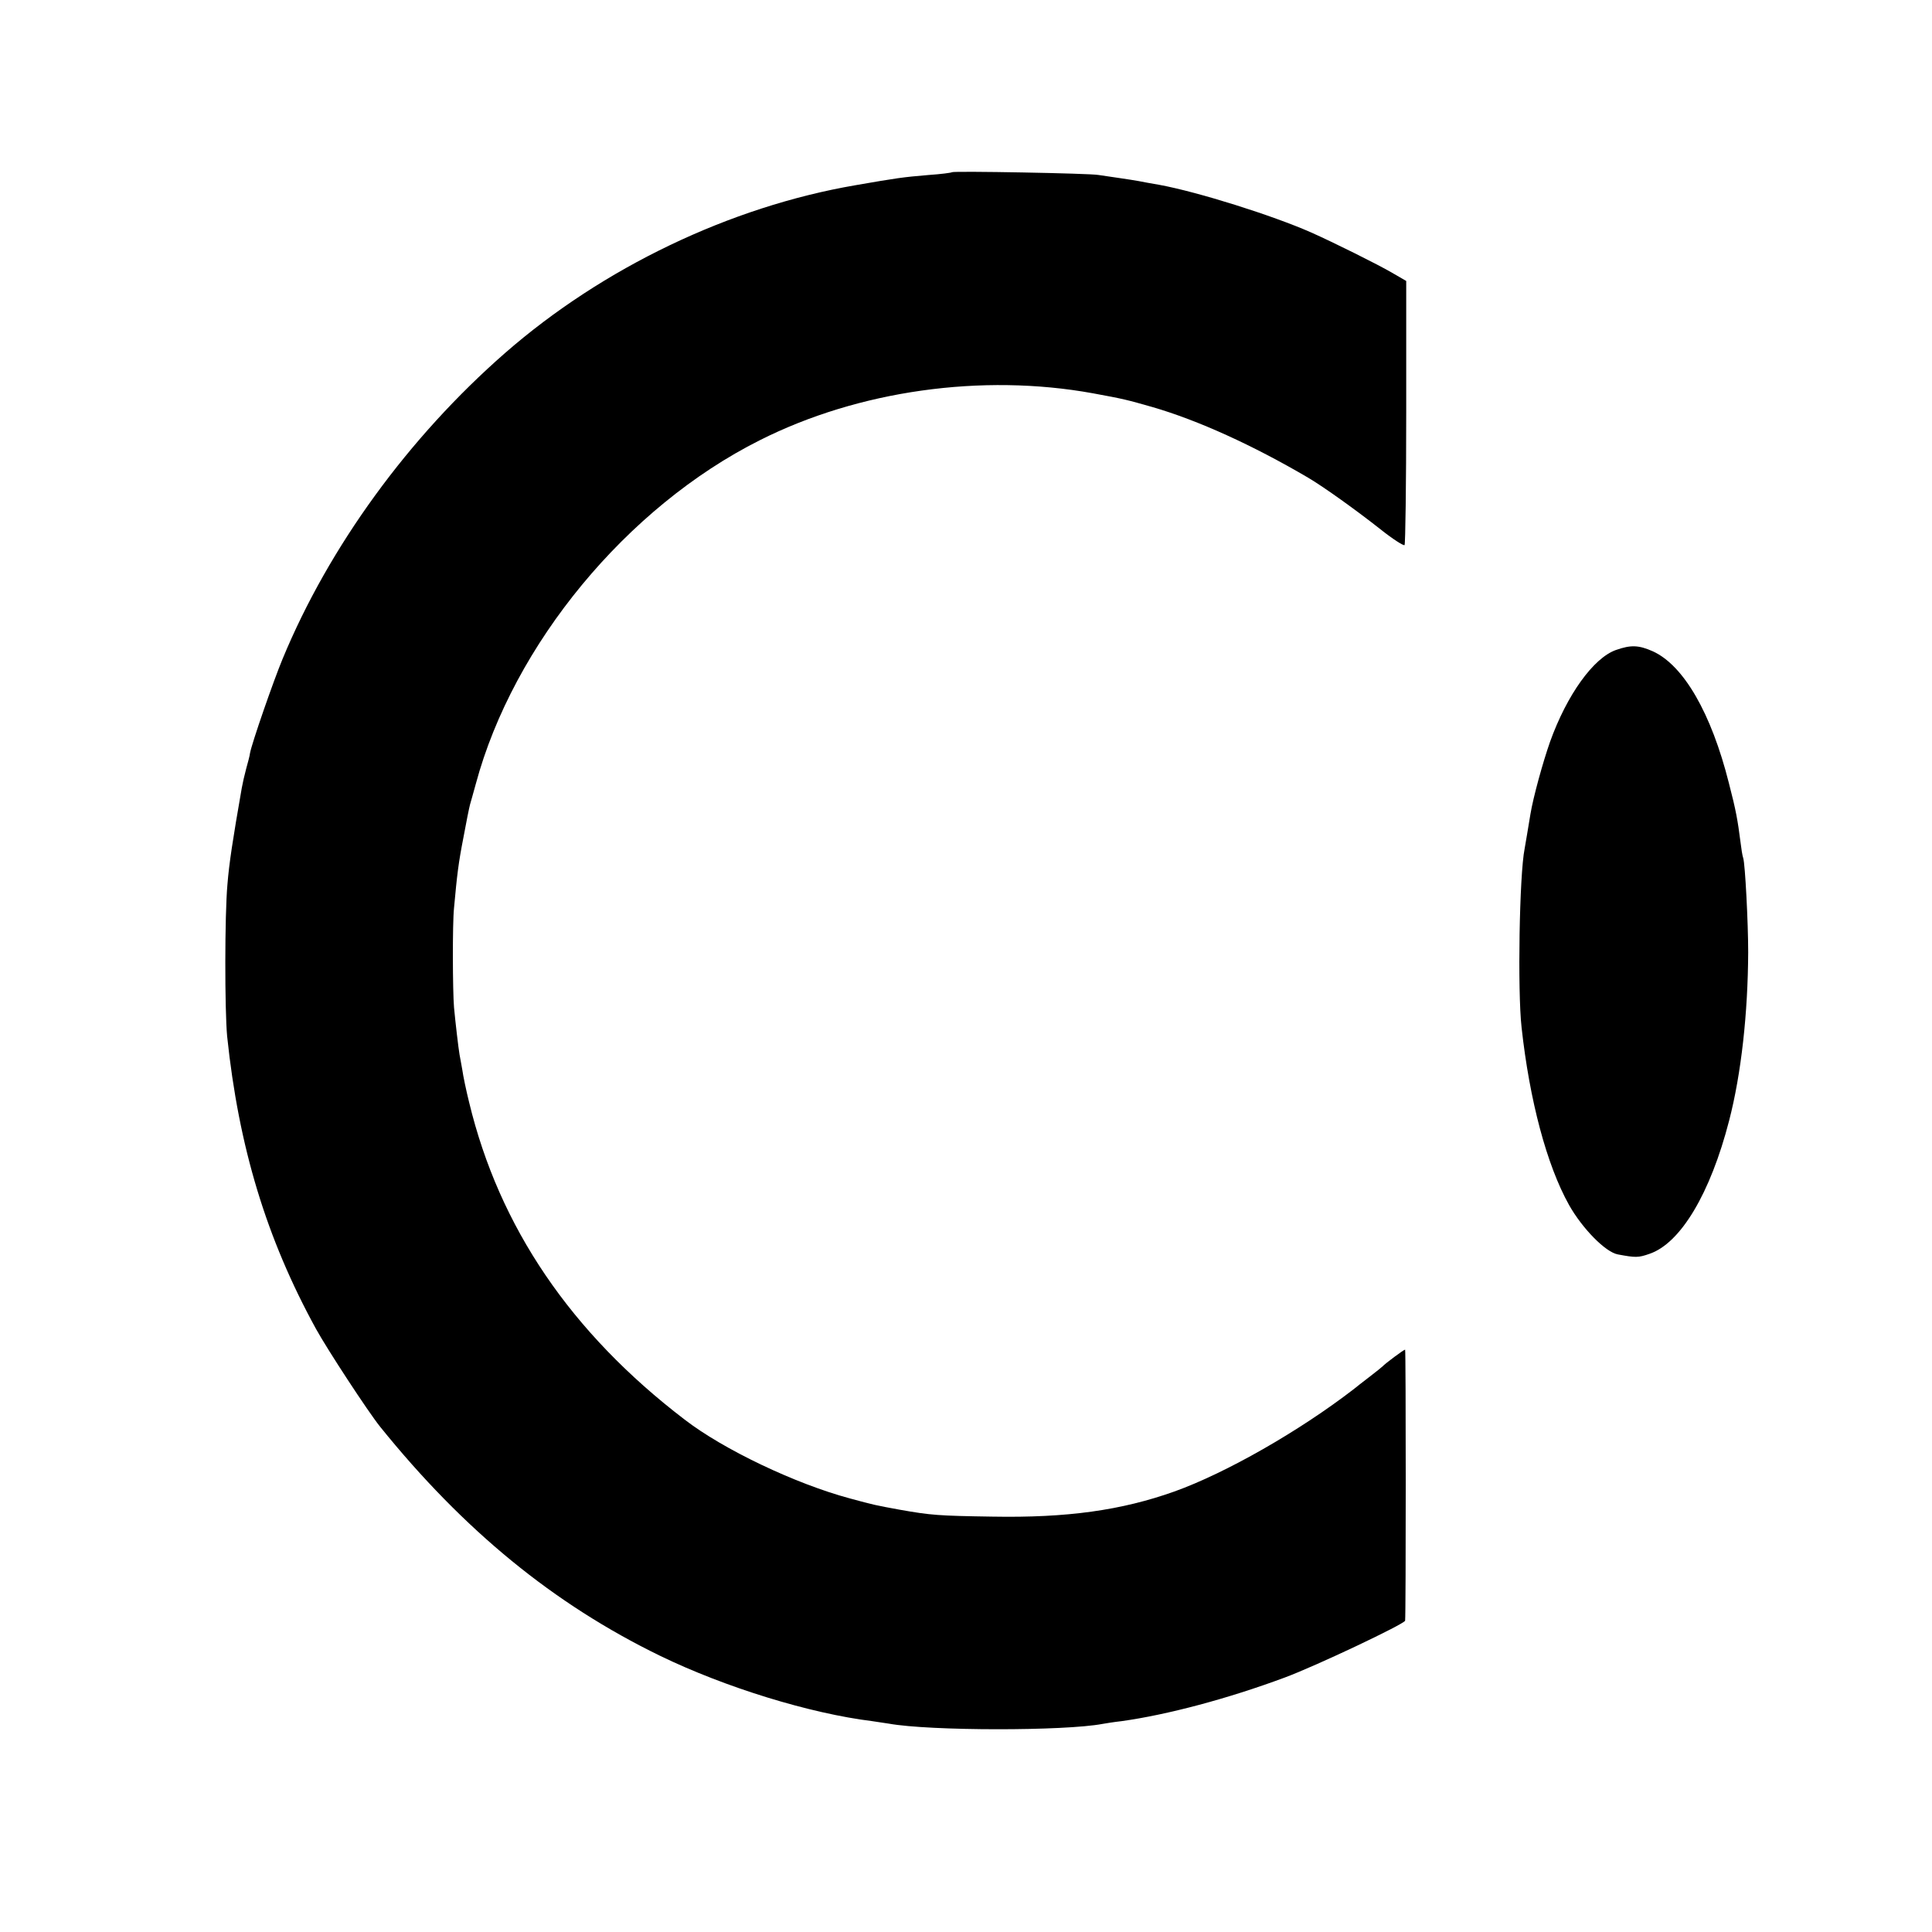
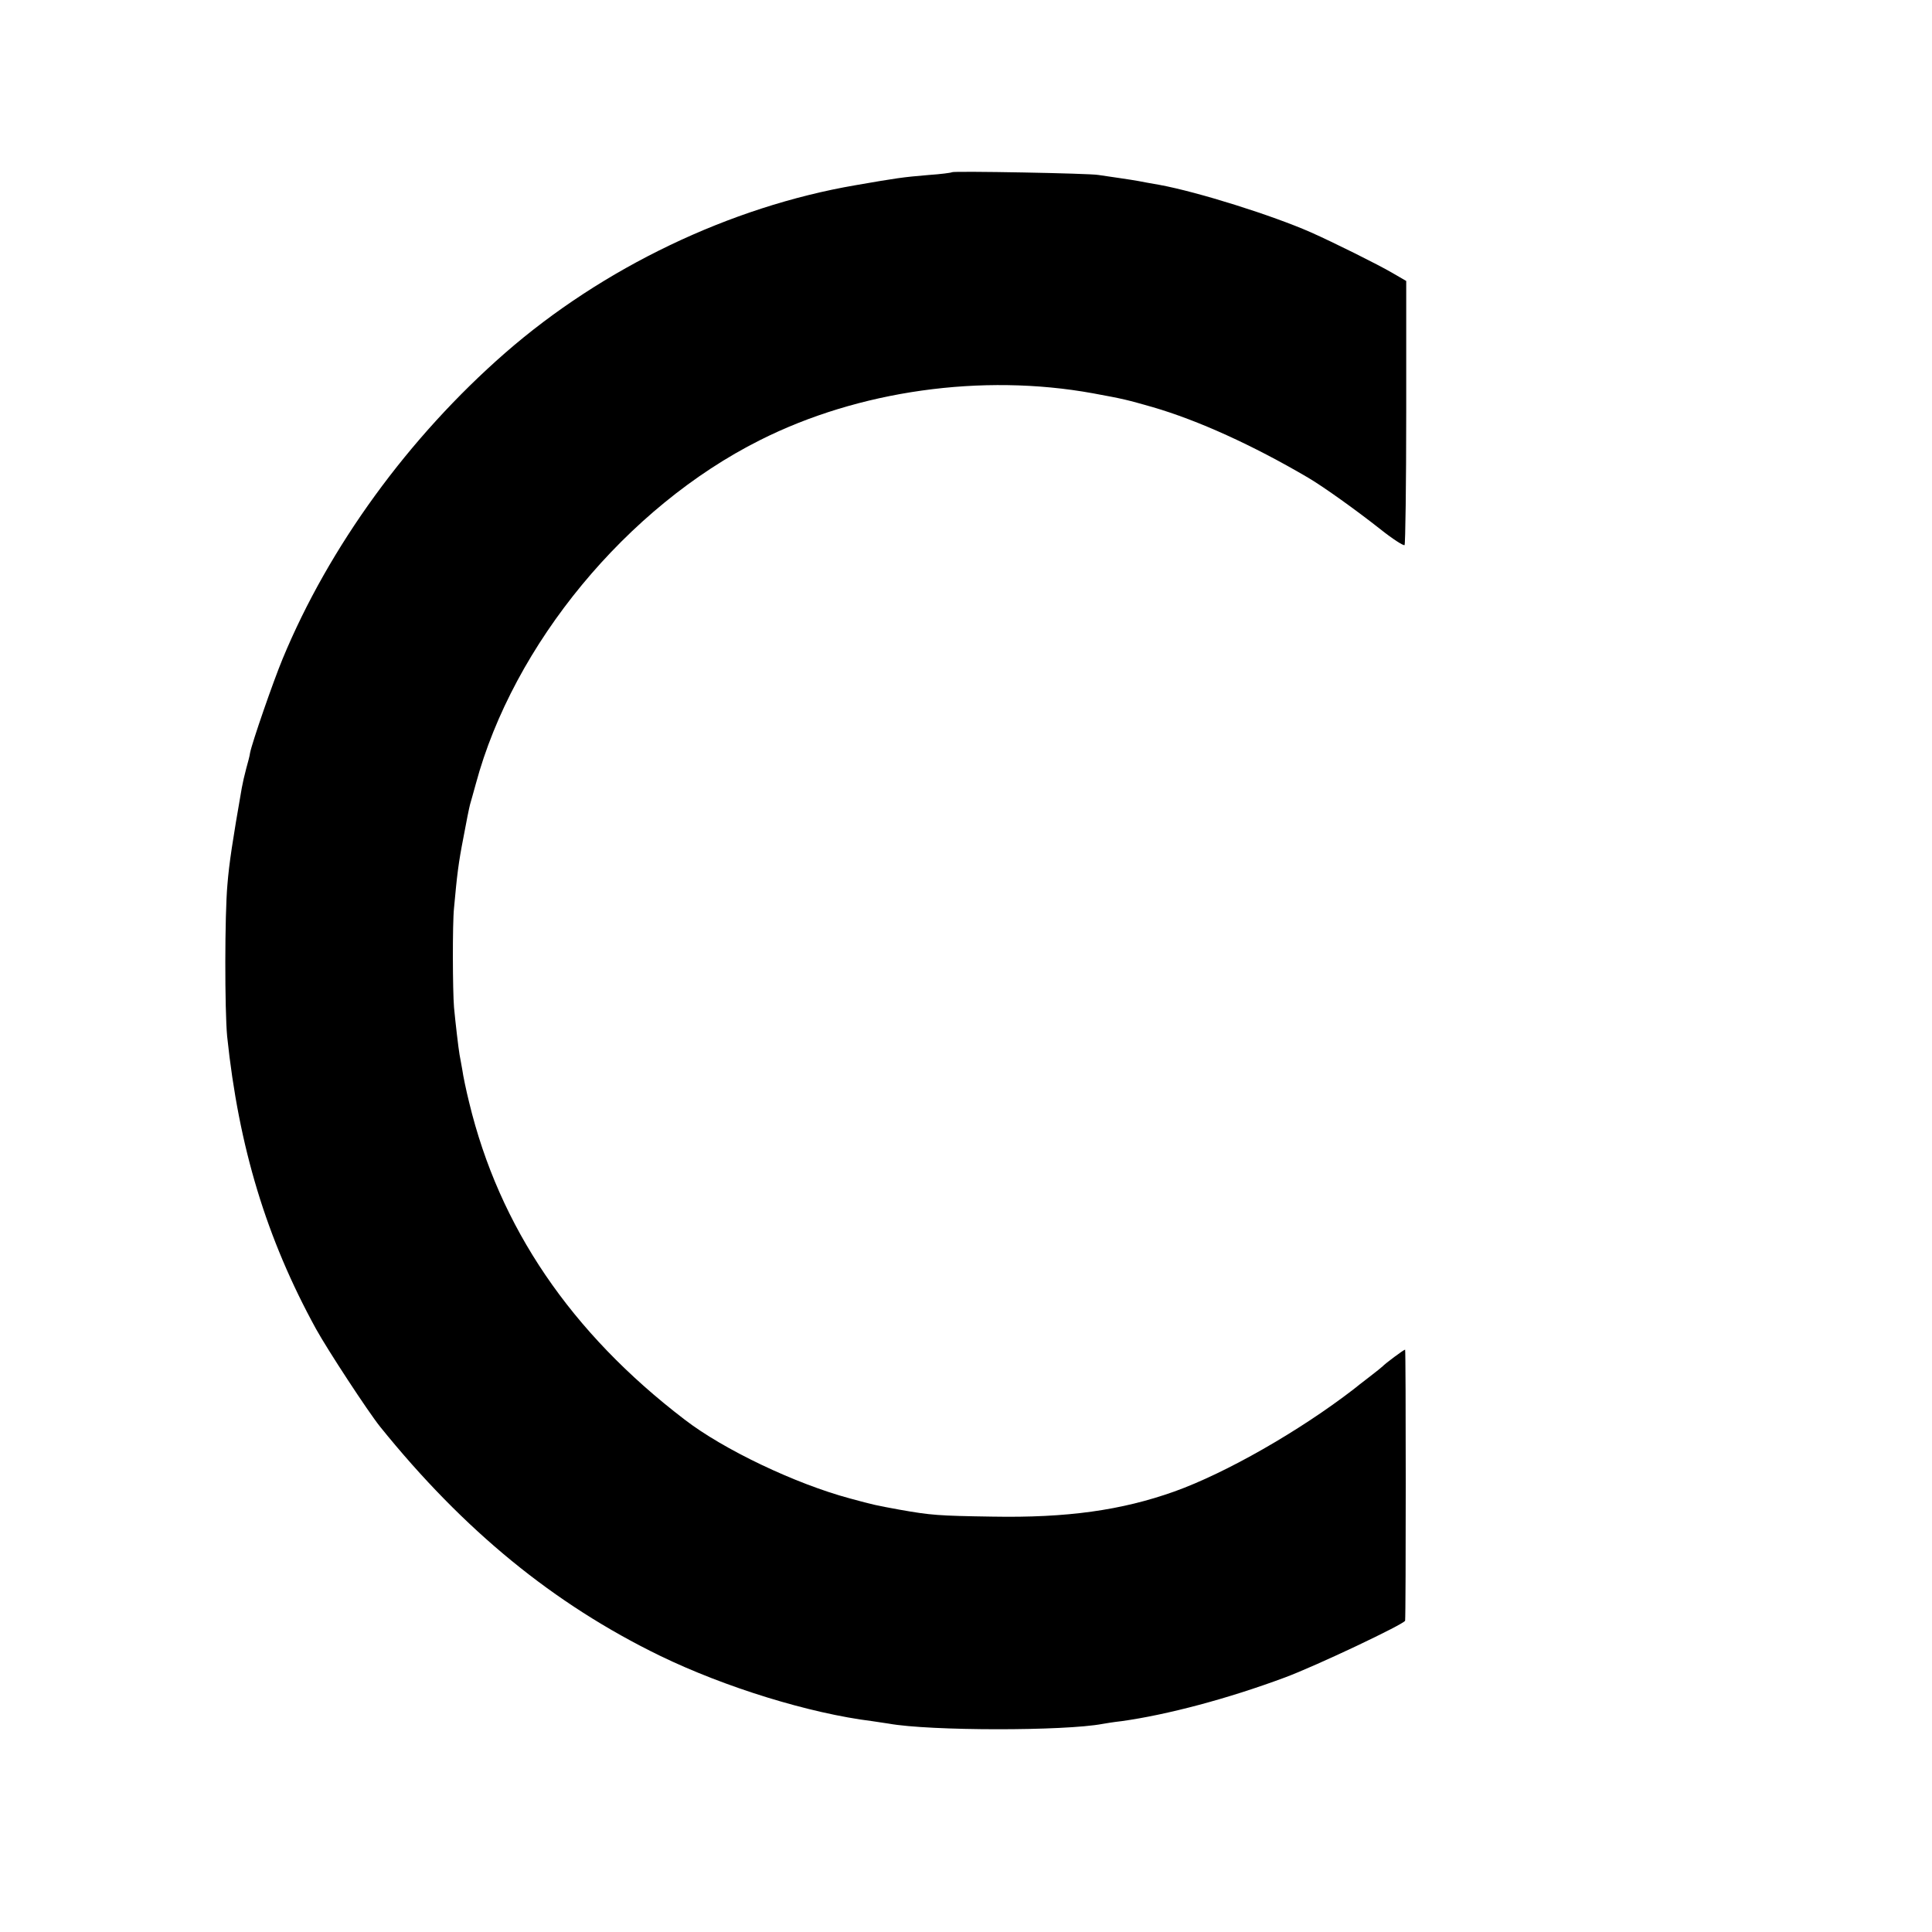
<svg xmlns="http://www.w3.org/2000/svg" version="1.0" width="700pt" height="700pt" viewBox="0 0 700 700" preserveAspectRatio="xMidYMid meet">
  <g transform="translate(0,700) scale(0.1,-0.1)" fill="#000000" stroke="none">
    <path d="M3449 6376 c-2 -2 -40 -7 -84 -10 -95 -8 -115 -11 -265 -37 -455 -78 -916 -299 -1270 -608 -350 -306 -638 -702 -806 -1108 -34 -82 -111 -304 -118 -341 -1 -10 -8 -35 -14 -57 -6 -22 -13 -53 -16 -70 -33 -189 -46 -274 -52 -350 -10 -110 -10 -454 -1 -550 42 -401 142 -732 322 -1060 42 -76 188 -299 232 -354 304 -377 630 -643 1014 -830 237 -115 543 -209 769 -237 19 -3 46 -7 60 -9 149 -27 638 -27 775 -1 11 2 42 7 69 10 165 23 384 81 591 158 111 41 434 194 436 206 3 21 3 982 0 982 -5 0 -73 -51 -81 -60 -3 -3 -25 -21 -50 -40 -25 -19 -49 -38 -55 -43 -197 -152 -463 -304 -650 -371 -191 -68 -388 -96 -660 -91 -195 3 -222 5 -335 25 -87 16 -93 17 -181 41 -197 53 -458 177 -599 286 -412 315 -671 697 -780 1148 -11 44 -22 97 -25 119 -4 21 -8 46 -10 55 -4 23 -15 117 -20 171 -5 60 -6 303 0 360 11 121 16 163 34 255 10 55 21 109 24 120 3 11 13 45 21 75 136 505 547 1003 1029 1245 357 180 805 243 1207 170 114 -21 121 -23 216 -50 165 -48 363 -138 564 -256 56 -33 176 -119 262 -187 44 -35 83 -60 87 -57 3 4 6 221 6 482 l0 475 -50 29 c-51 30 -214 111 -295 147 -141 62 -408 146 -548 172 -31 5 -66 12 -77 14 -11 2 -42 7 -70 11 -27 4 -61 9 -75 11 -30 6 -525 15 -531 10z" />
-     <path d="M5855 4645 c-82 -29 -178 -163 -239 -333 -26 -74 -61 -201 -71 -262 -9 -54 -17 -103 -21 -125 -19 -94 -26 -515 -11 -648 29 -264 91 -498 172 -643 48 -85 132 -171 177 -179 64 -12 74 -12 114 2 113 38 221 219 289 483 44 170 68 389 69 610 0 106 -11 320 -18 341 -3 8 -7 34 -10 59 -10 78 -16 113 -42 213 -64 254 -164 426 -275 477 -52 23 -80 24 -134 5z" />
  </g>
</svg>